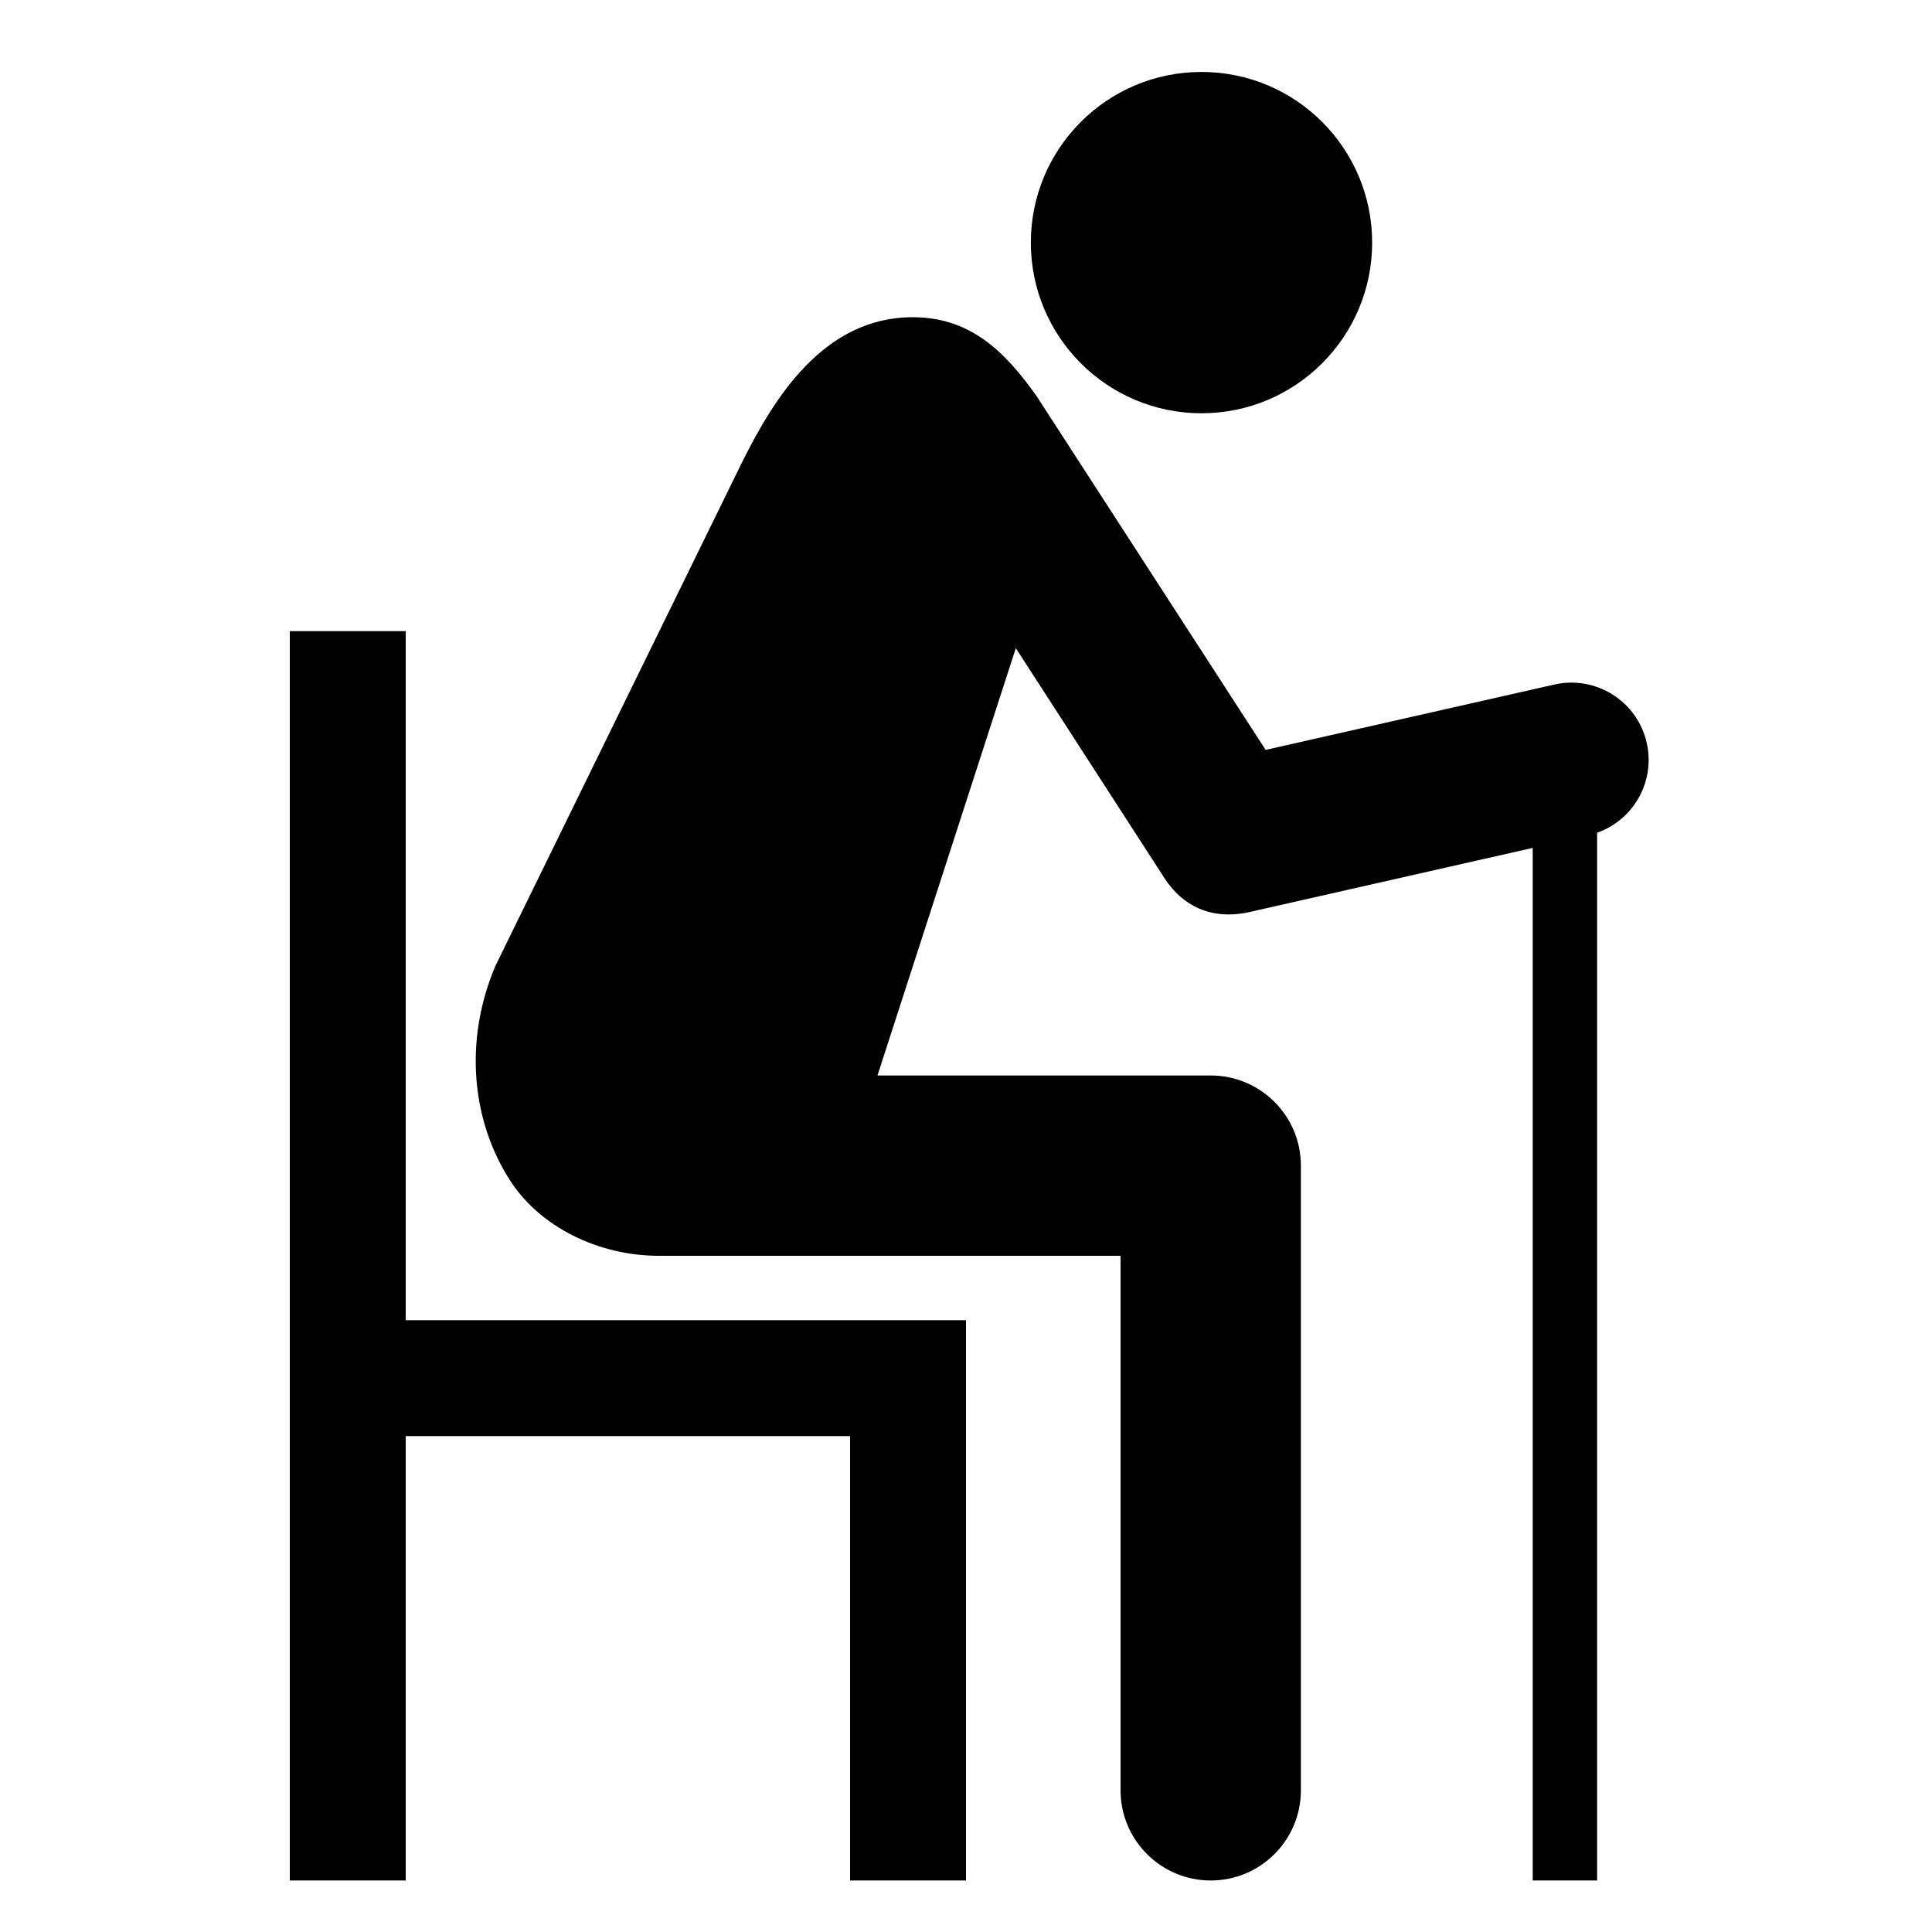
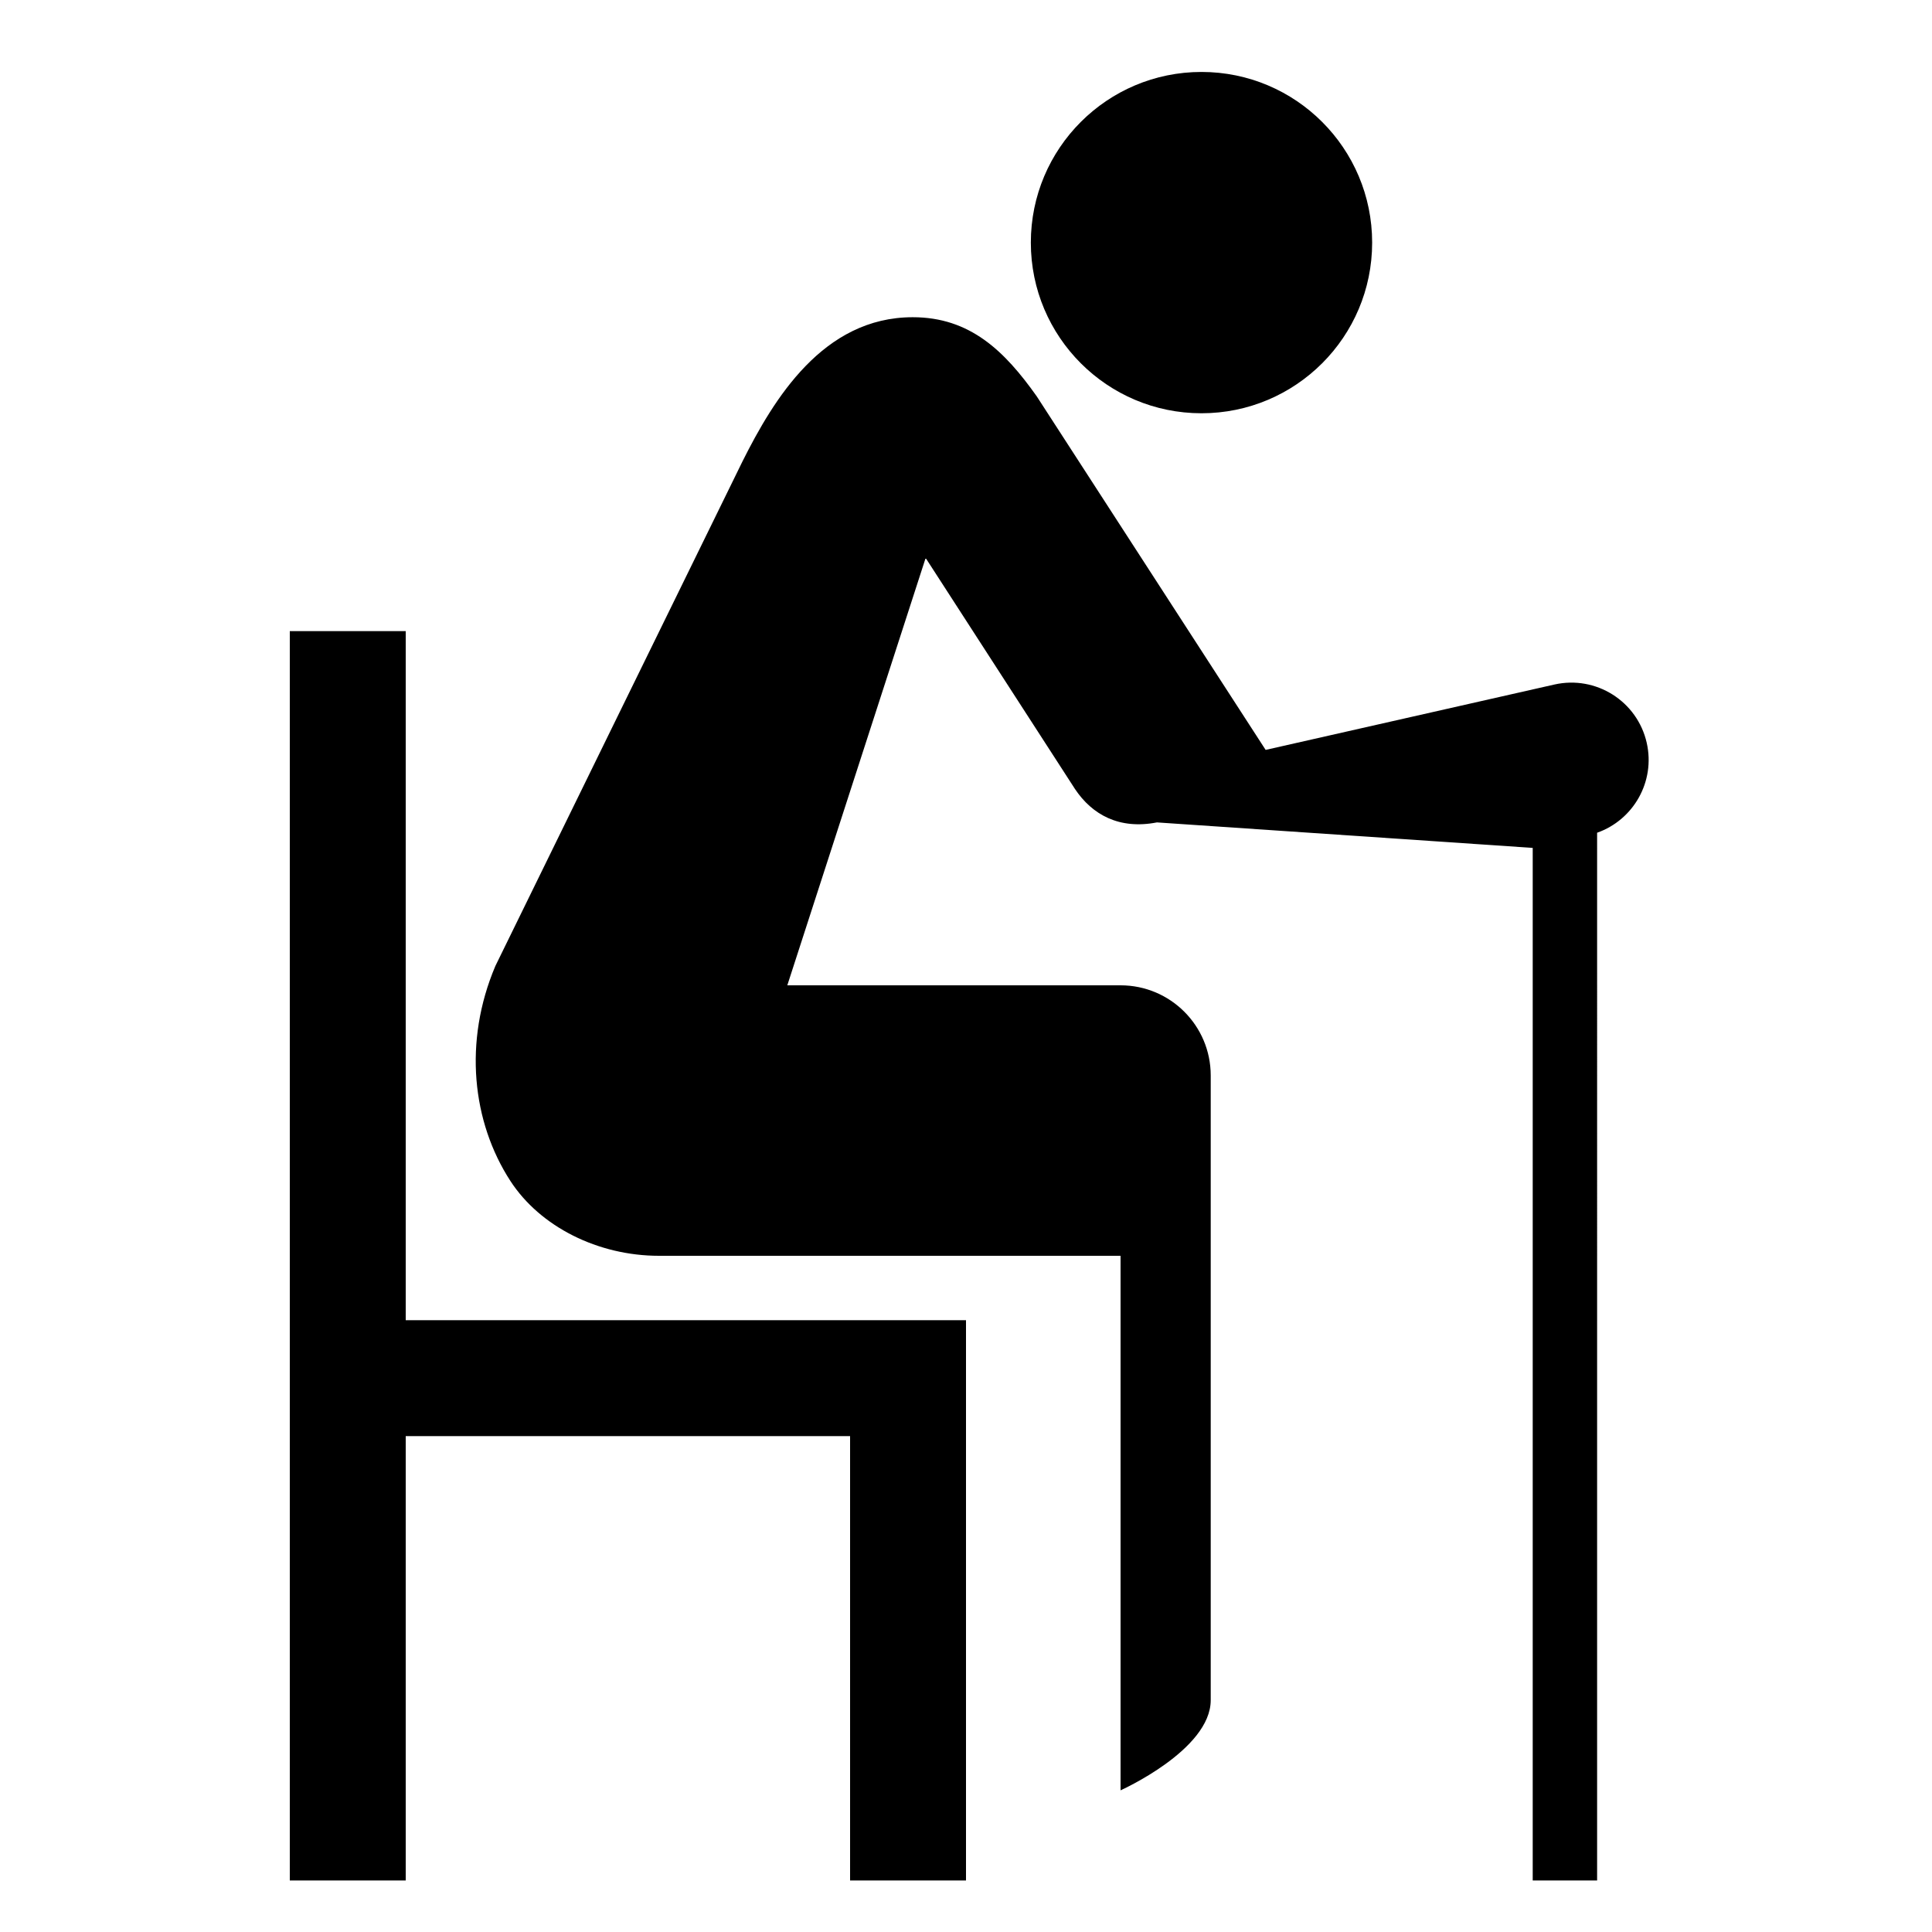
<svg xmlns="http://www.w3.org/2000/svg" version="1.1" id="Layer_1" x="0px" y="0px" width="250px" height="250px" viewBox="0 0 250 250" enable-background="new 0 0 300 300" xml:space="preserve">
-   <path d="M133.39 31.393c0 -12.197 9.887 -22.083 22.083 -22.083s22.083 9.887 22.083 22.083 -9.887 22.083 -22.083 22.083 -22.083 -9.887 -22.083 -22.083zM52.5 81.667H37.5v161.667h15v-57.5h57.5v57.5h15v-72.5H52.5V81.667zm160.587 14.458c-1.219 -5.386 -6.567 -8.766 -11.962 -7.545l-37.352 8.457 -29.614 -45.744C130 45.417 125.523 41.048 118.108 41.048c-11.615 0 -18.004 10.619 -22.022 18.639C95.548 60.76 64.1 125 64.1 125c-4.159 9.809 -3.003 20.194 1.942 27.813C69.896 158.75 77.396 162.5 85.273 162.5H145v69.167c0 6.443 5.223 11.667 11.667 11.667s11.667 -5.223 11.667 -11.667v-80.833c0 -6.443 -5.223 -11.667 -11.667 -11.667h-43.123l17.901 -55.297 19.323 29.892c2.218 3.321 5.717 5.276 10.607 4.324L198.333 109.718V243.333h8.333V107.755c4.719 -1.663 7.552 -6.63 6.42 -11.63z" />
+   <path d="M133.39 31.393c0 -12.197 9.887 -22.083 22.083 -22.083s22.083 9.887 22.083 22.083 -9.887 22.083 -22.083 22.083 -22.083 -9.887 -22.083 -22.083zM52.5 81.667H37.5v161.667h15v-57.5h57.5v57.5h15v-72.5H52.5V81.667zm160.587 14.458c-1.219 -5.386 -6.567 -8.766 -11.962 -7.545l-37.352 8.457 -29.614 -45.744C130 45.417 125.523 41.048 118.108 41.048c-11.615 0 -18.004 10.619 -22.022 18.639C95.548 60.76 64.1 125 64.1 125c-4.159 9.809 -3.003 20.194 1.942 27.813C69.896 158.75 77.396 162.5 85.273 162.5H145v69.167s11.667 -5.223 11.667 -11.667v-80.833c0 -6.443 -5.223 -11.667 -11.667 -11.667h-43.123l17.901 -55.297 19.323 29.892c2.218 3.321 5.717 5.276 10.607 4.324L198.333 109.718V243.333h8.333V107.755c4.719 -1.663 7.552 -6.63 6.42 -11.63z" />
</svg>